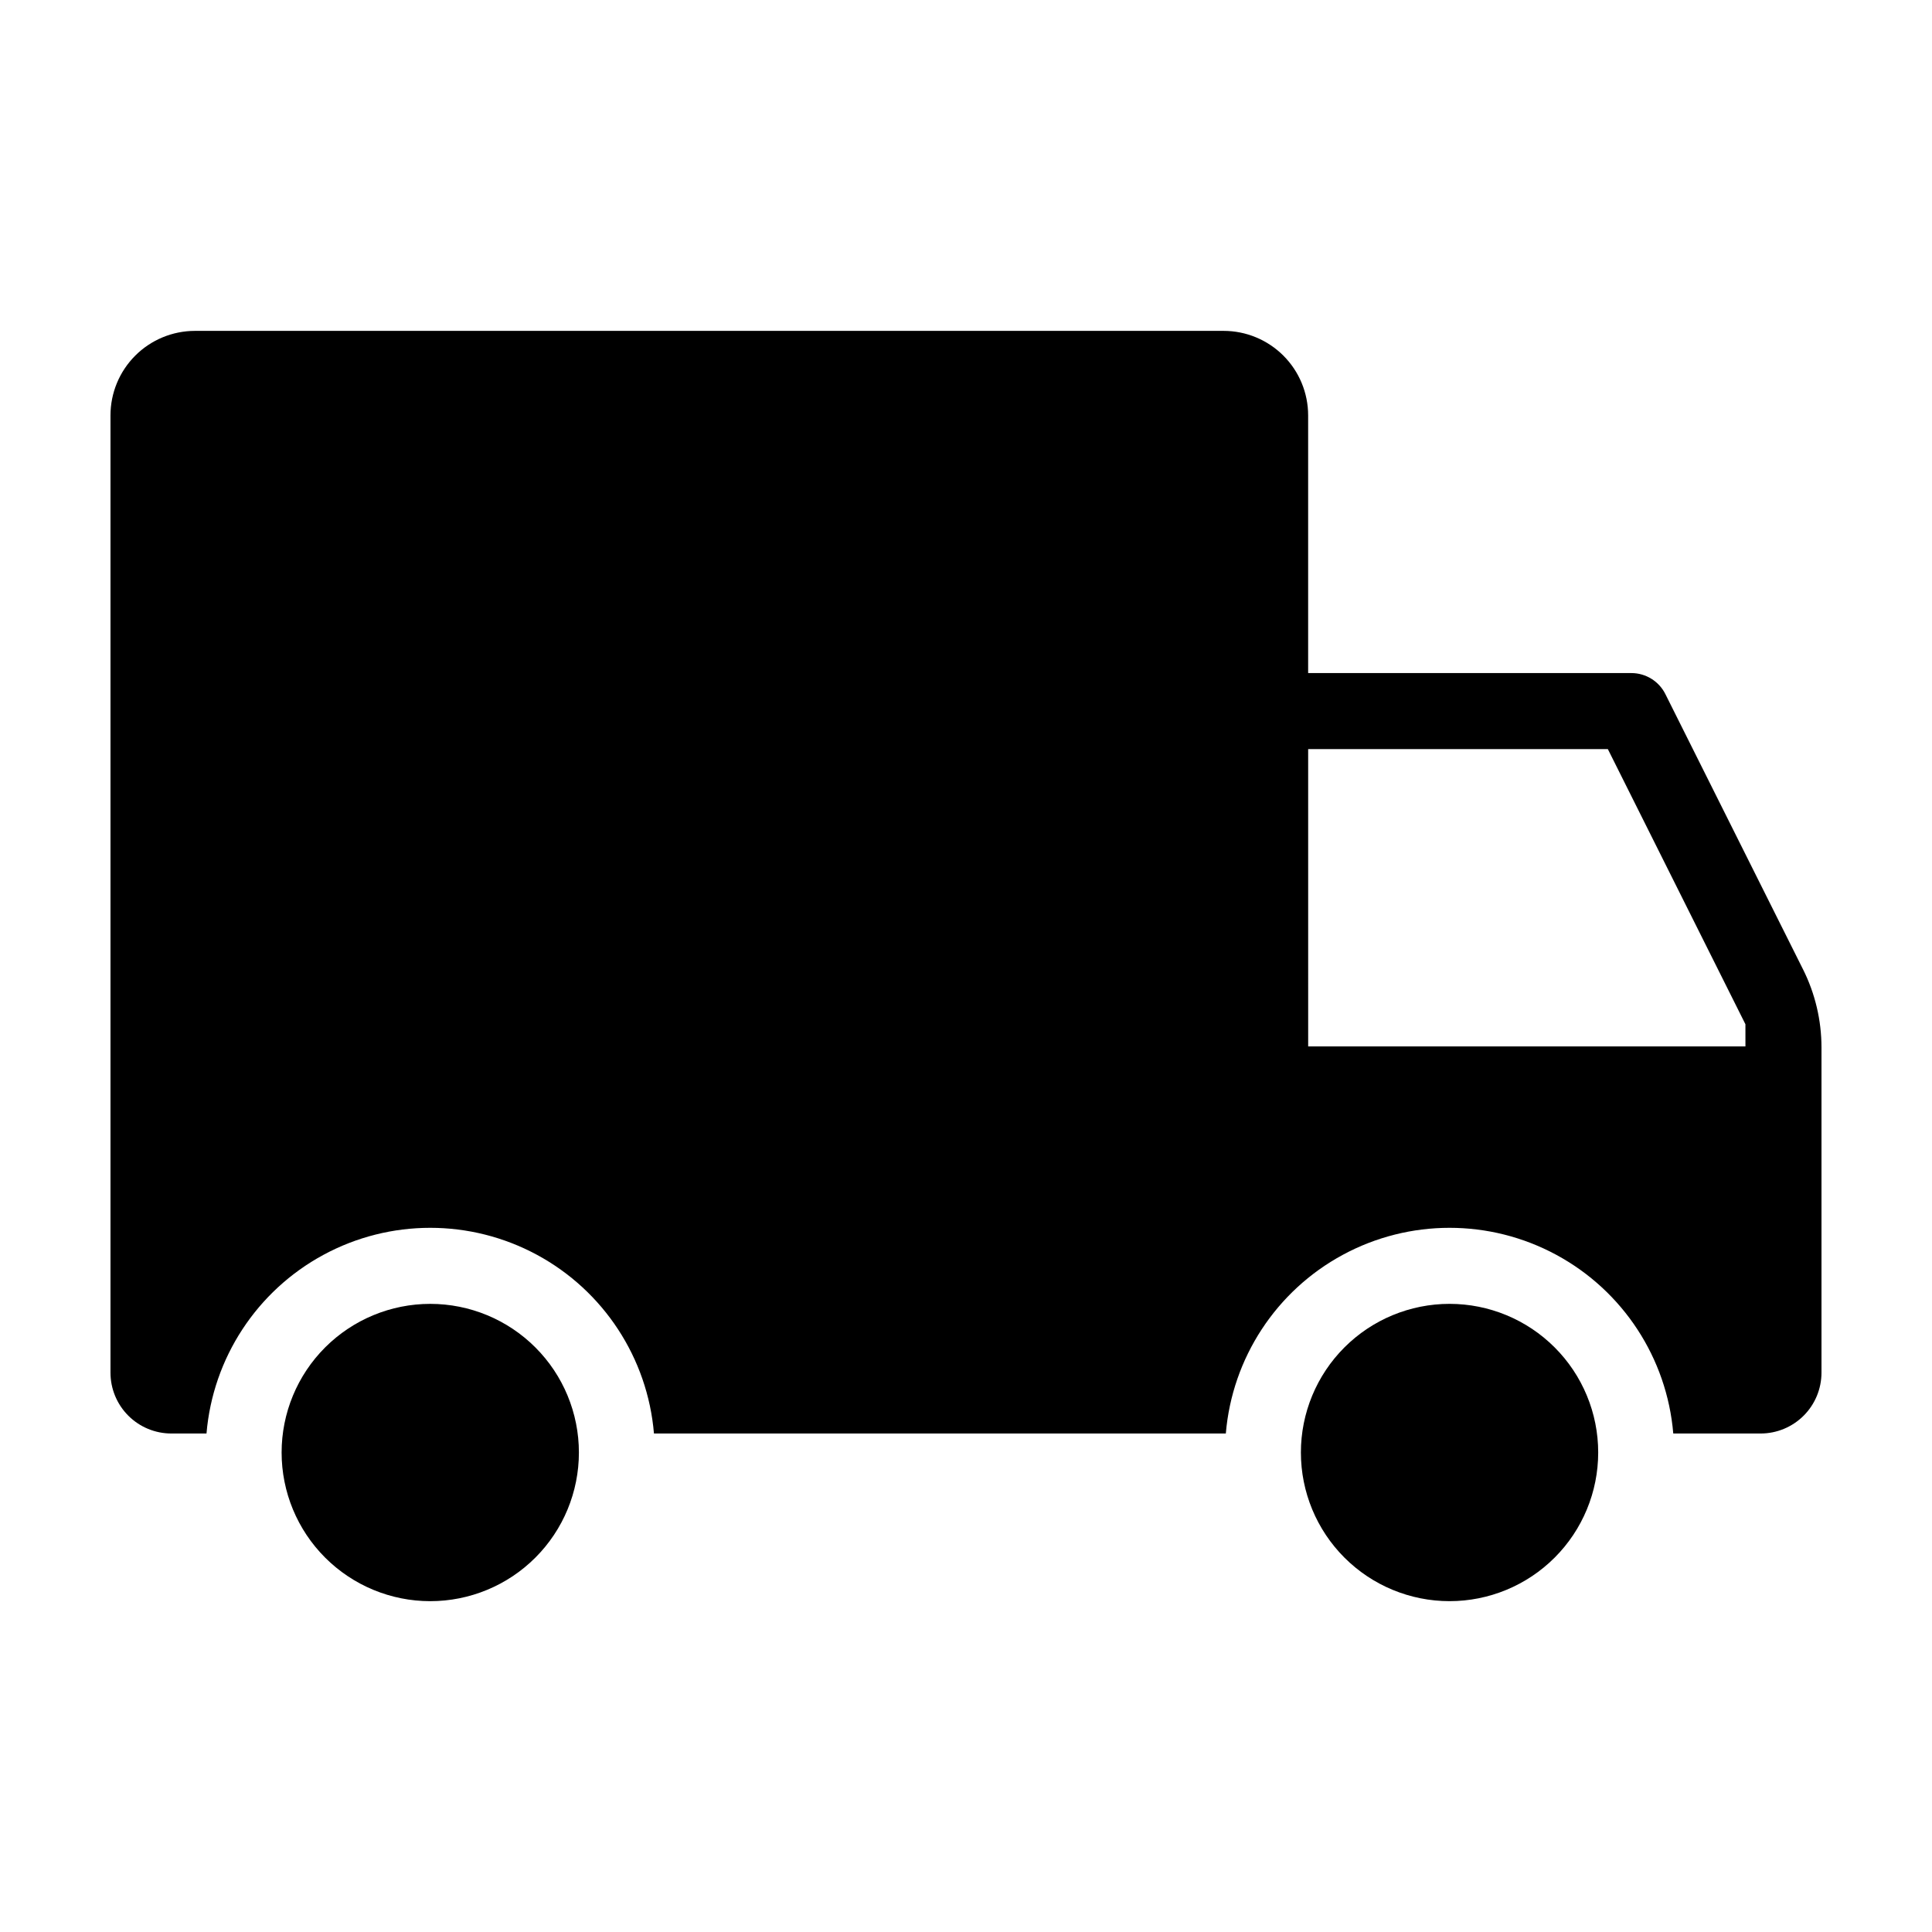
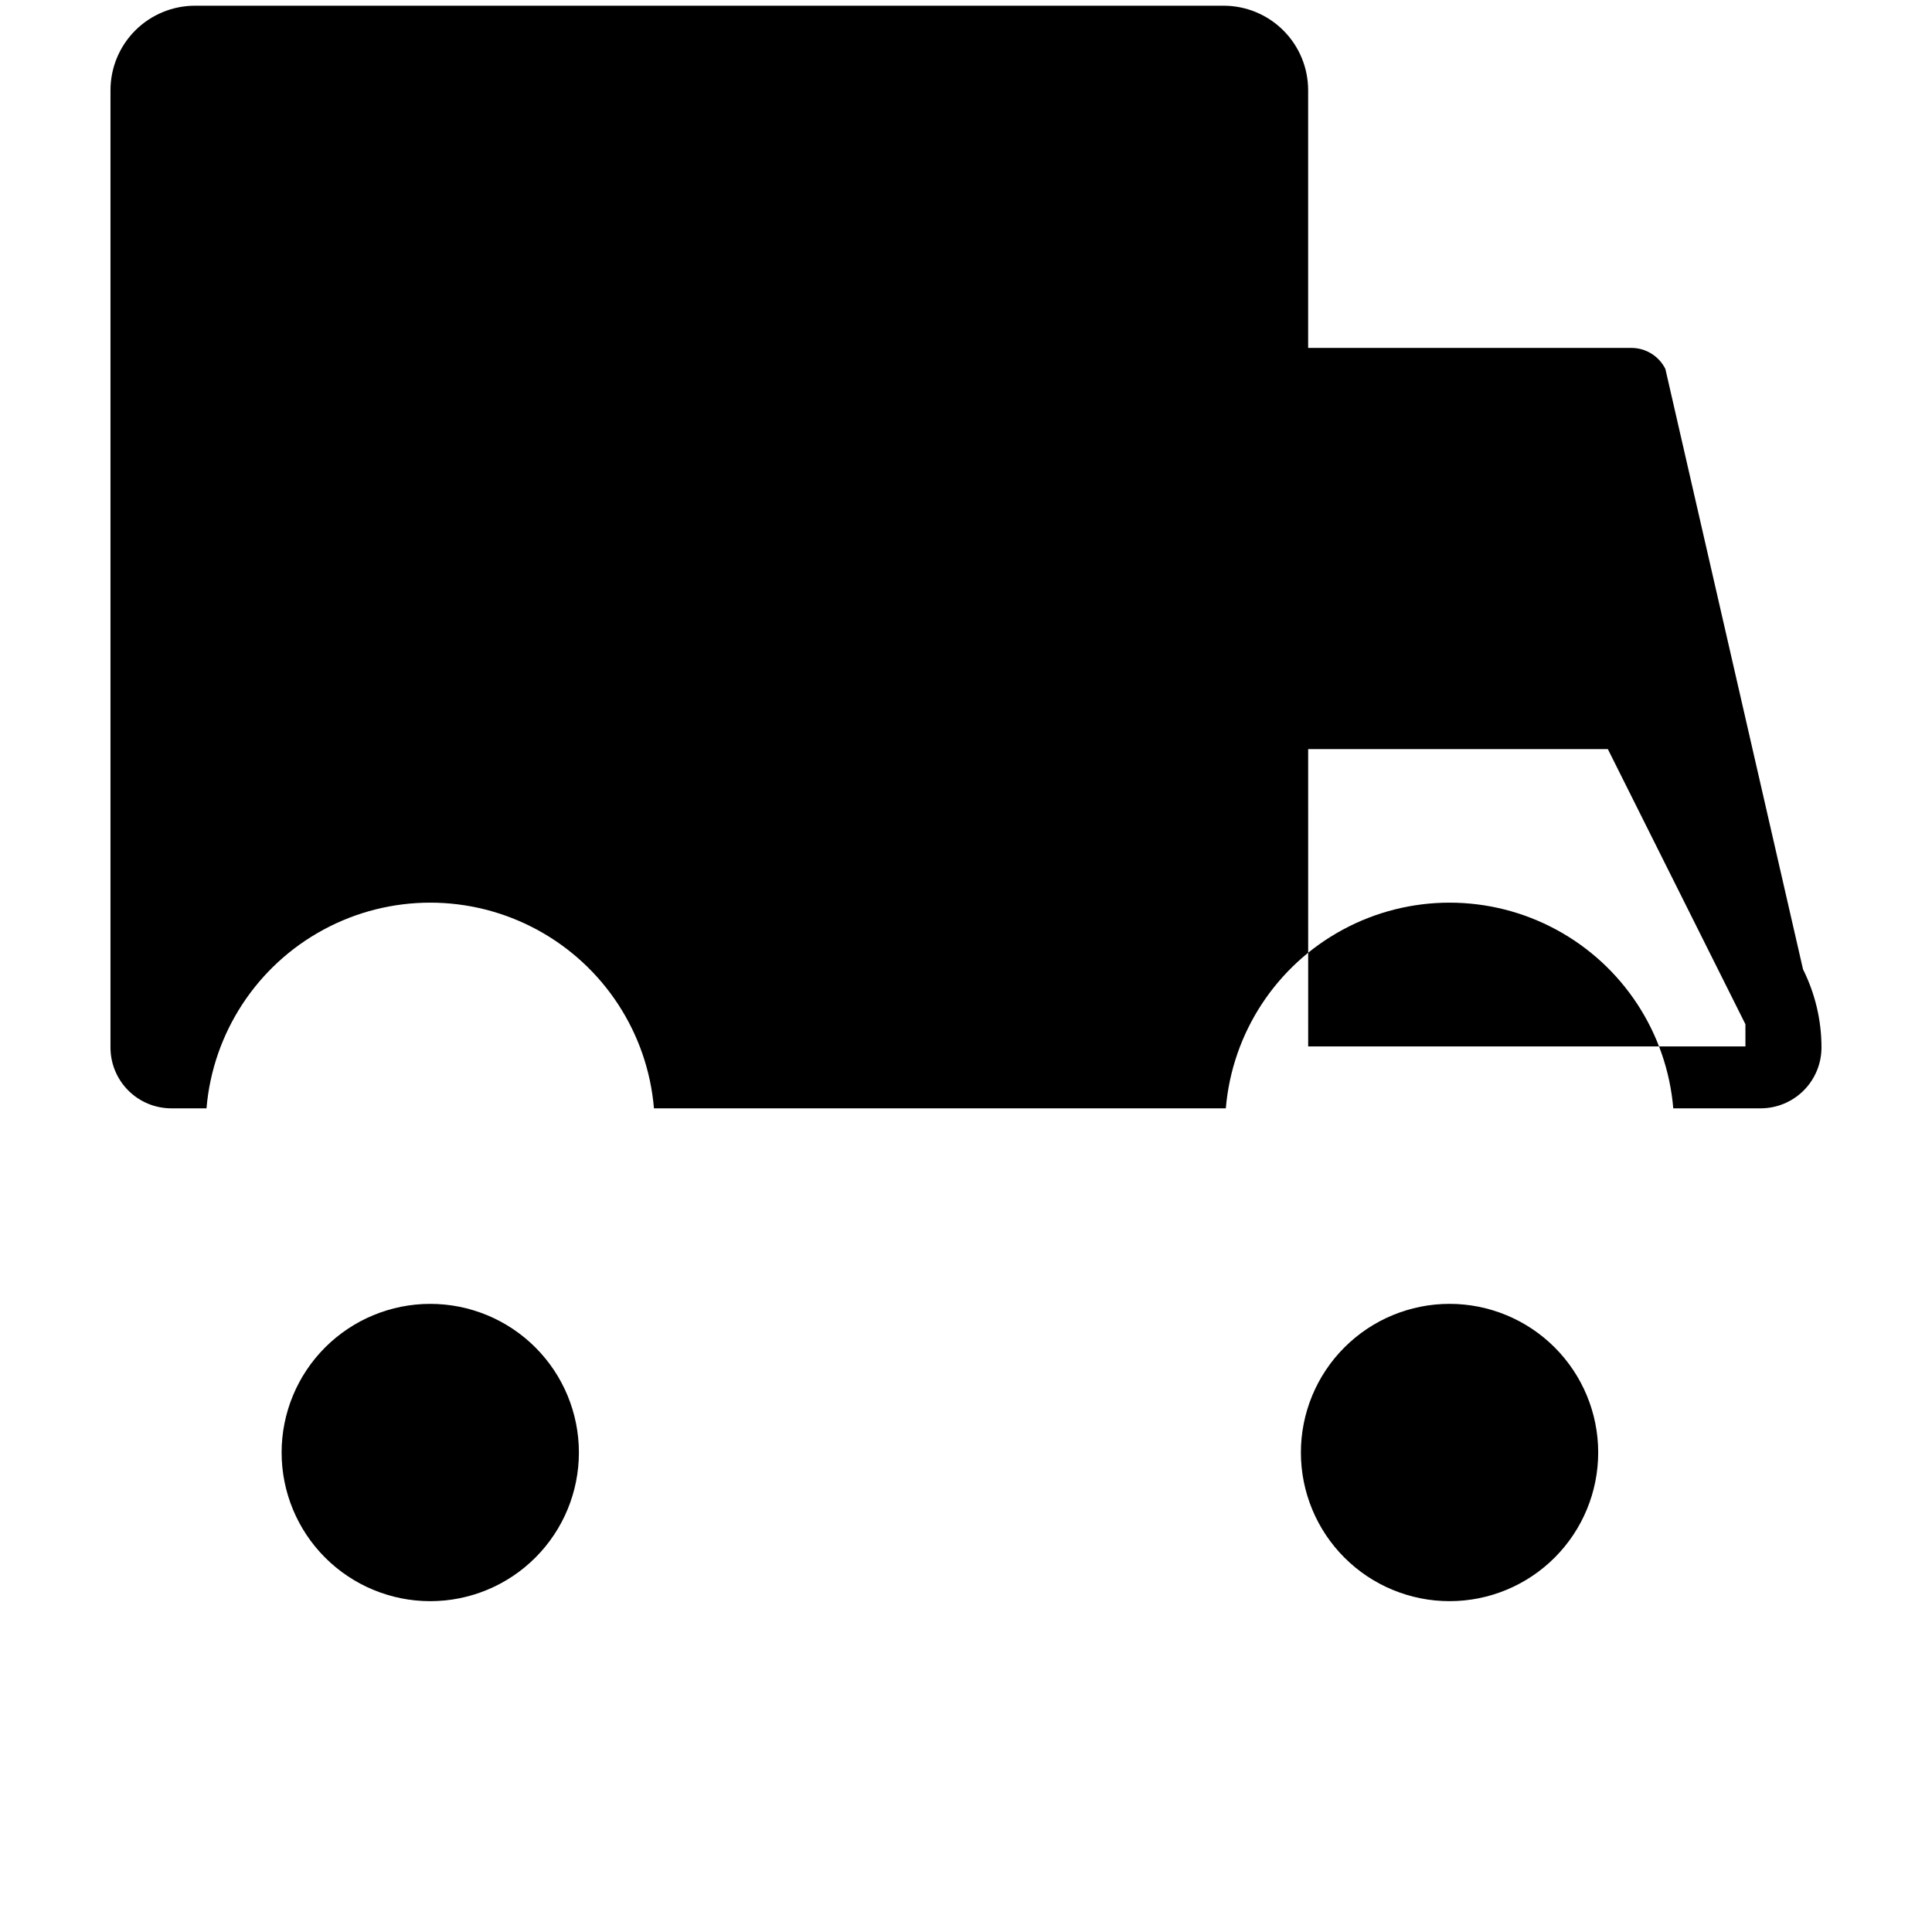
<svg xmlns="http://www.w3.org/2000/svg" fill="#000000" width="800px" height="800px" version="1.1" viewBox="144 144 512 512">
-   <path d="m488.75 528.93c0-10.449 4.152-20.469 11.539-27.855 7.387-7.387 17.406-11.539 27.855-11.539 10.449 0 20.469 4.152 27.855 11.539 7.387 7.387 11.539 17.406 11.539 27.855s-4.152 20.469-11.539 27.855c-7.387 7.387-17.406 11.539-27.855 11.539-10.449 0-20.469-4.152-27.855-11.539s-11.539-17.406-11.539-27.855zm133.07-128.04h0.004c3.211 6.426 4.887 13.516 4.887 20.699v86.172c0 4.281-1.699 8.383-4.727 11.41-3.027 3.023-7.129 4.723-11.406 4.723h-23.145c-1.684-20-13.336-37.805-30.992-47.348-17.656-9.547-38.938-9.547-56.594 0-17.656 9.543-29.309 27.348-30.992 47.348h-151.55c-1.684-20-13.336-37.805-30.992-47.348-17.66-9.547-38.938-9.547-56.594 0-17.656 9.543-29.312 27.348-30.996 47.348h-9.312c-4.281 0-8.383-1.699-11.406-4.723-3.027-3.027-4.727-7.129-4.727-11.41v-253.67c0-5.941 2.359-11.641 6.562-15.844 4.199-4.199 9.898-6.559 15.84-6.562h272.59c5.941 0 11.641 2.363 15.84 6.562 4.203 4.203 6.562 9.902 6.562 15.844v68.281h85.66c3.812 0 7.301 2.156 9.008 5.566zm-15.266 14.543-36.457-72.91h-79.422l0.004 78.785h115.88zm-309.14 113.5c0-10.449-4.148-20.469-11.539-27.855-7.387-7.387-17.406-11.539-27.855-11.539-10.445 0-20.465 4.152-27.855 11.539-7.387 7.387-11.535 17.406-11.535 27.855s4.148 20.469 11.535 27.855c7.391 7.387 17.41 11.539 27.855 11.539 10.449 0 20.469-4.152 27.855-11.539 7.391-7.387 11.539-17.406 11.539-27.855z" />
+   <path d="m488.75 528.93c0-10.449 4.152-20.469 11.539-27.855 7.387-7.387 17.406-11.539 27.855-11.539 10.449 0 20.469 4.152 27.855 11.539 7.387 7.387 11.539 17.406 11.539 27.855s-4.152 20.469-11.539 27.855c-7.387 7.387-17.406 11.539-27.855 11.539-10.449 0-20.469-4.152-27.855-11.539s-11.539-17.406-11.539-27.855zm133.07-128.04h0.004c3.211 6.426 4.887 13.516 4.887 20.699c0 4.281-1.699 8.383-4.727 11.41-3.027 3.023-7.129 4.723-11.406 4.723h-23.145c-1.684-20-13.336-37.805-30.992-47.348-17.656-9.547-38.938-9.547-56.594 0-17.656 9.543-29.309 27.348-30.992 47.348h-151.55c-1.684-20-13.336-37.805-30.992-47.348-17.66-9.547-38.938-9.547-56.594 0-17.656 9.543-29.312 27.348-30.996 47.348h-9.312c-4.281 0-8.383-1.699-11.406-4.723-3.027-3.027-4.727-7.129-4.727-11.41v-253.67c0-5.941 2.359-11.641 6.562-15.844 4.199-4.199 9.898-6.559 15.84-6.562h272.59c5.941 0 11.641 2.363 15.84 6.562 4.203 4.203 6.562 9.902 6.562 15.844v68.281h85.66c3.812 0 7.301 2.156 9.008 5.566zm-15.266 14.543-36.457-72.91h-79.422l0.004 78.785h115.88zm-309.14 113.5c0-10.449-4.148-20.469-11.539-27.855-7.387-7.387-17.406-11.539-27.855-11.539-10.445 0-20.465 4.152-27.855 11.539-7.387 7.387-11.535 17.406-11.535 27.855s4.148 20.469 11.535 27.855c7.391 7.387 17.41 11.539 27.855 11.539 10.449 0 20.469-4.152 27.855-11.539 7.391-7.387 11.539-17.406 11.539-27.855z" />
</svg>